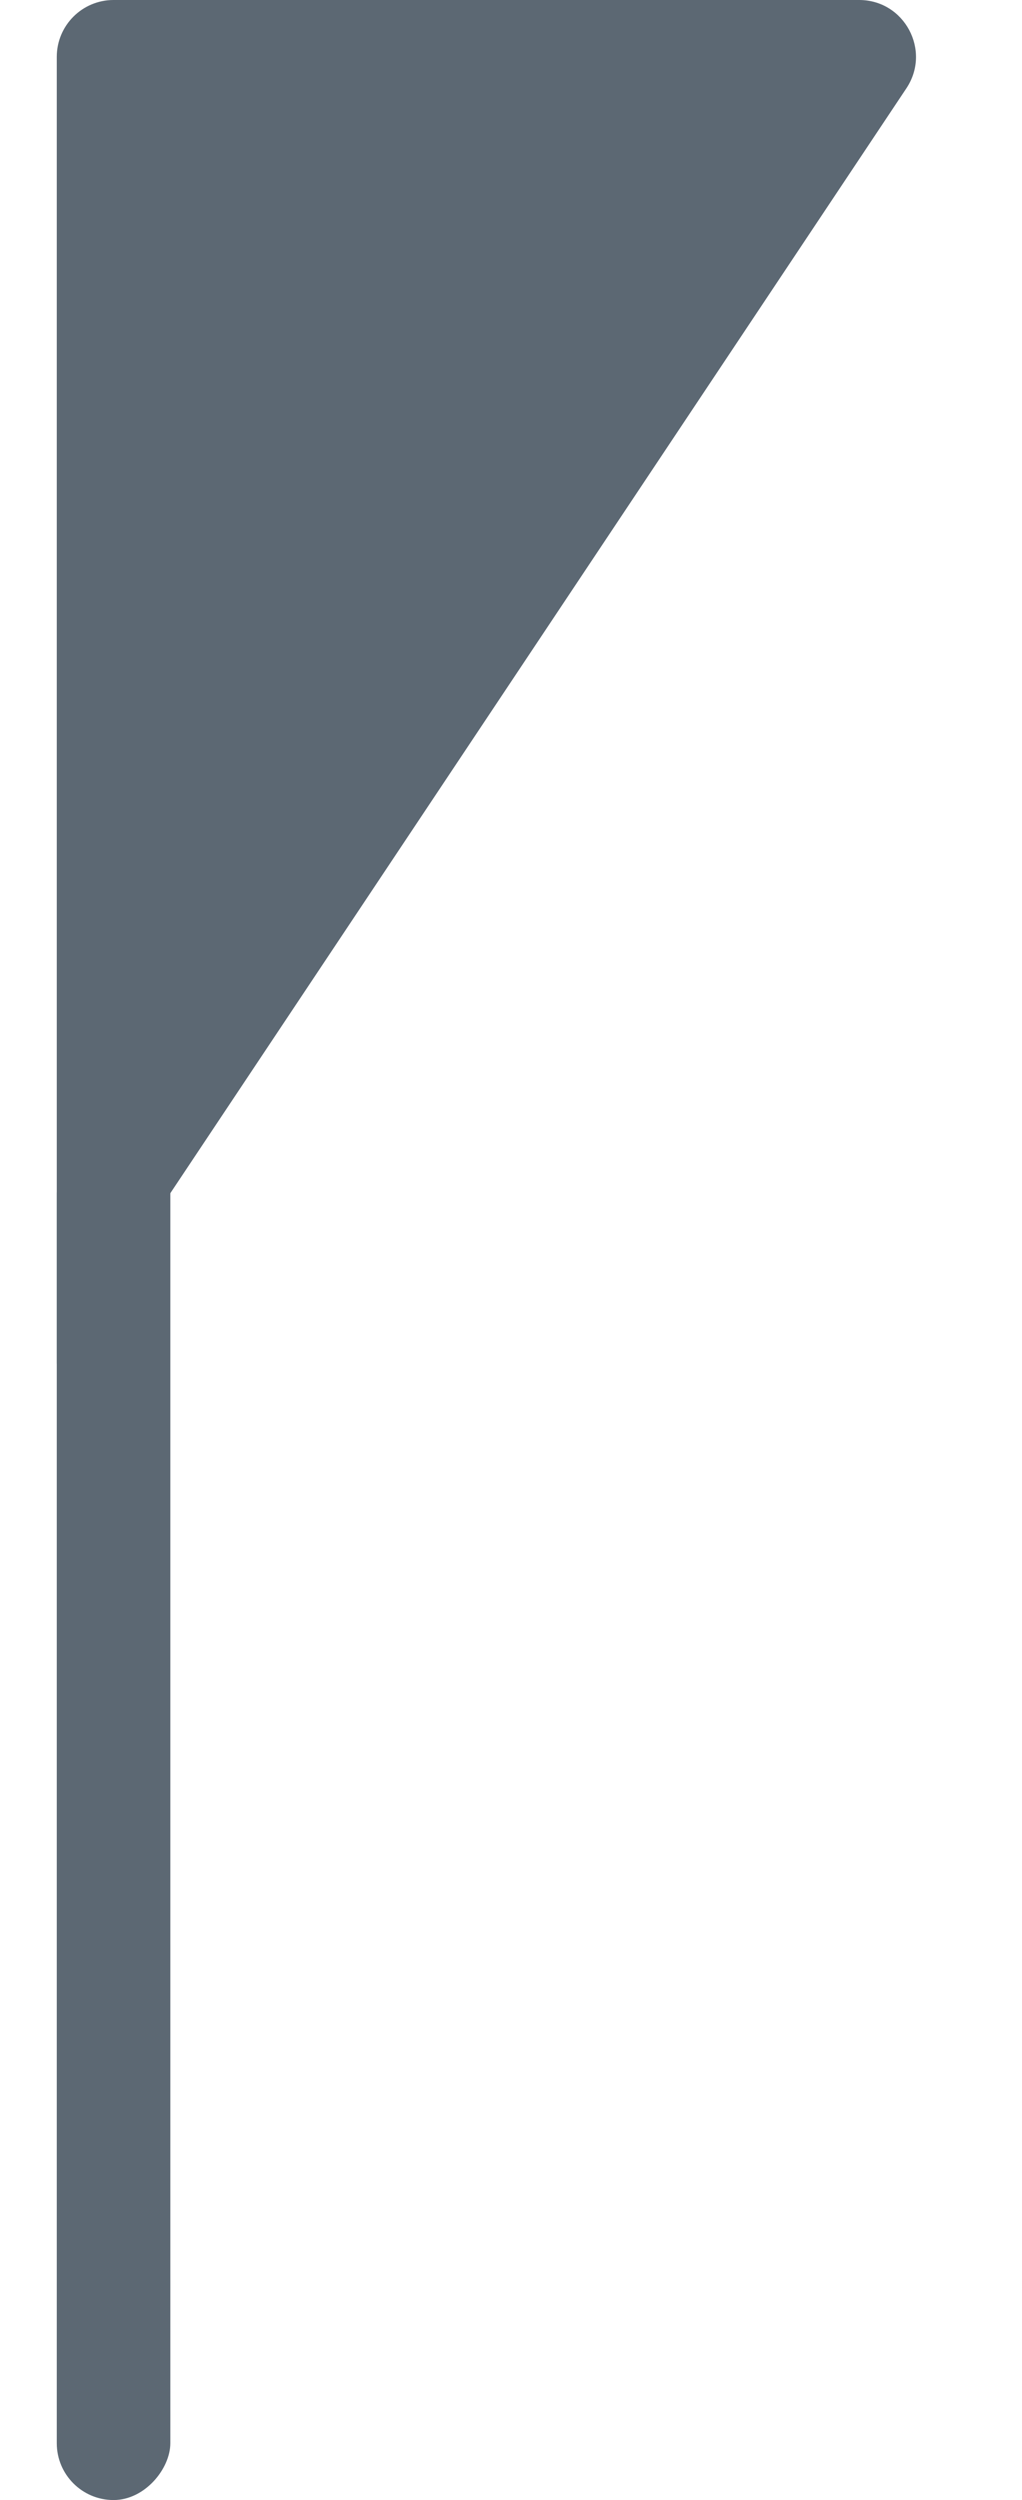
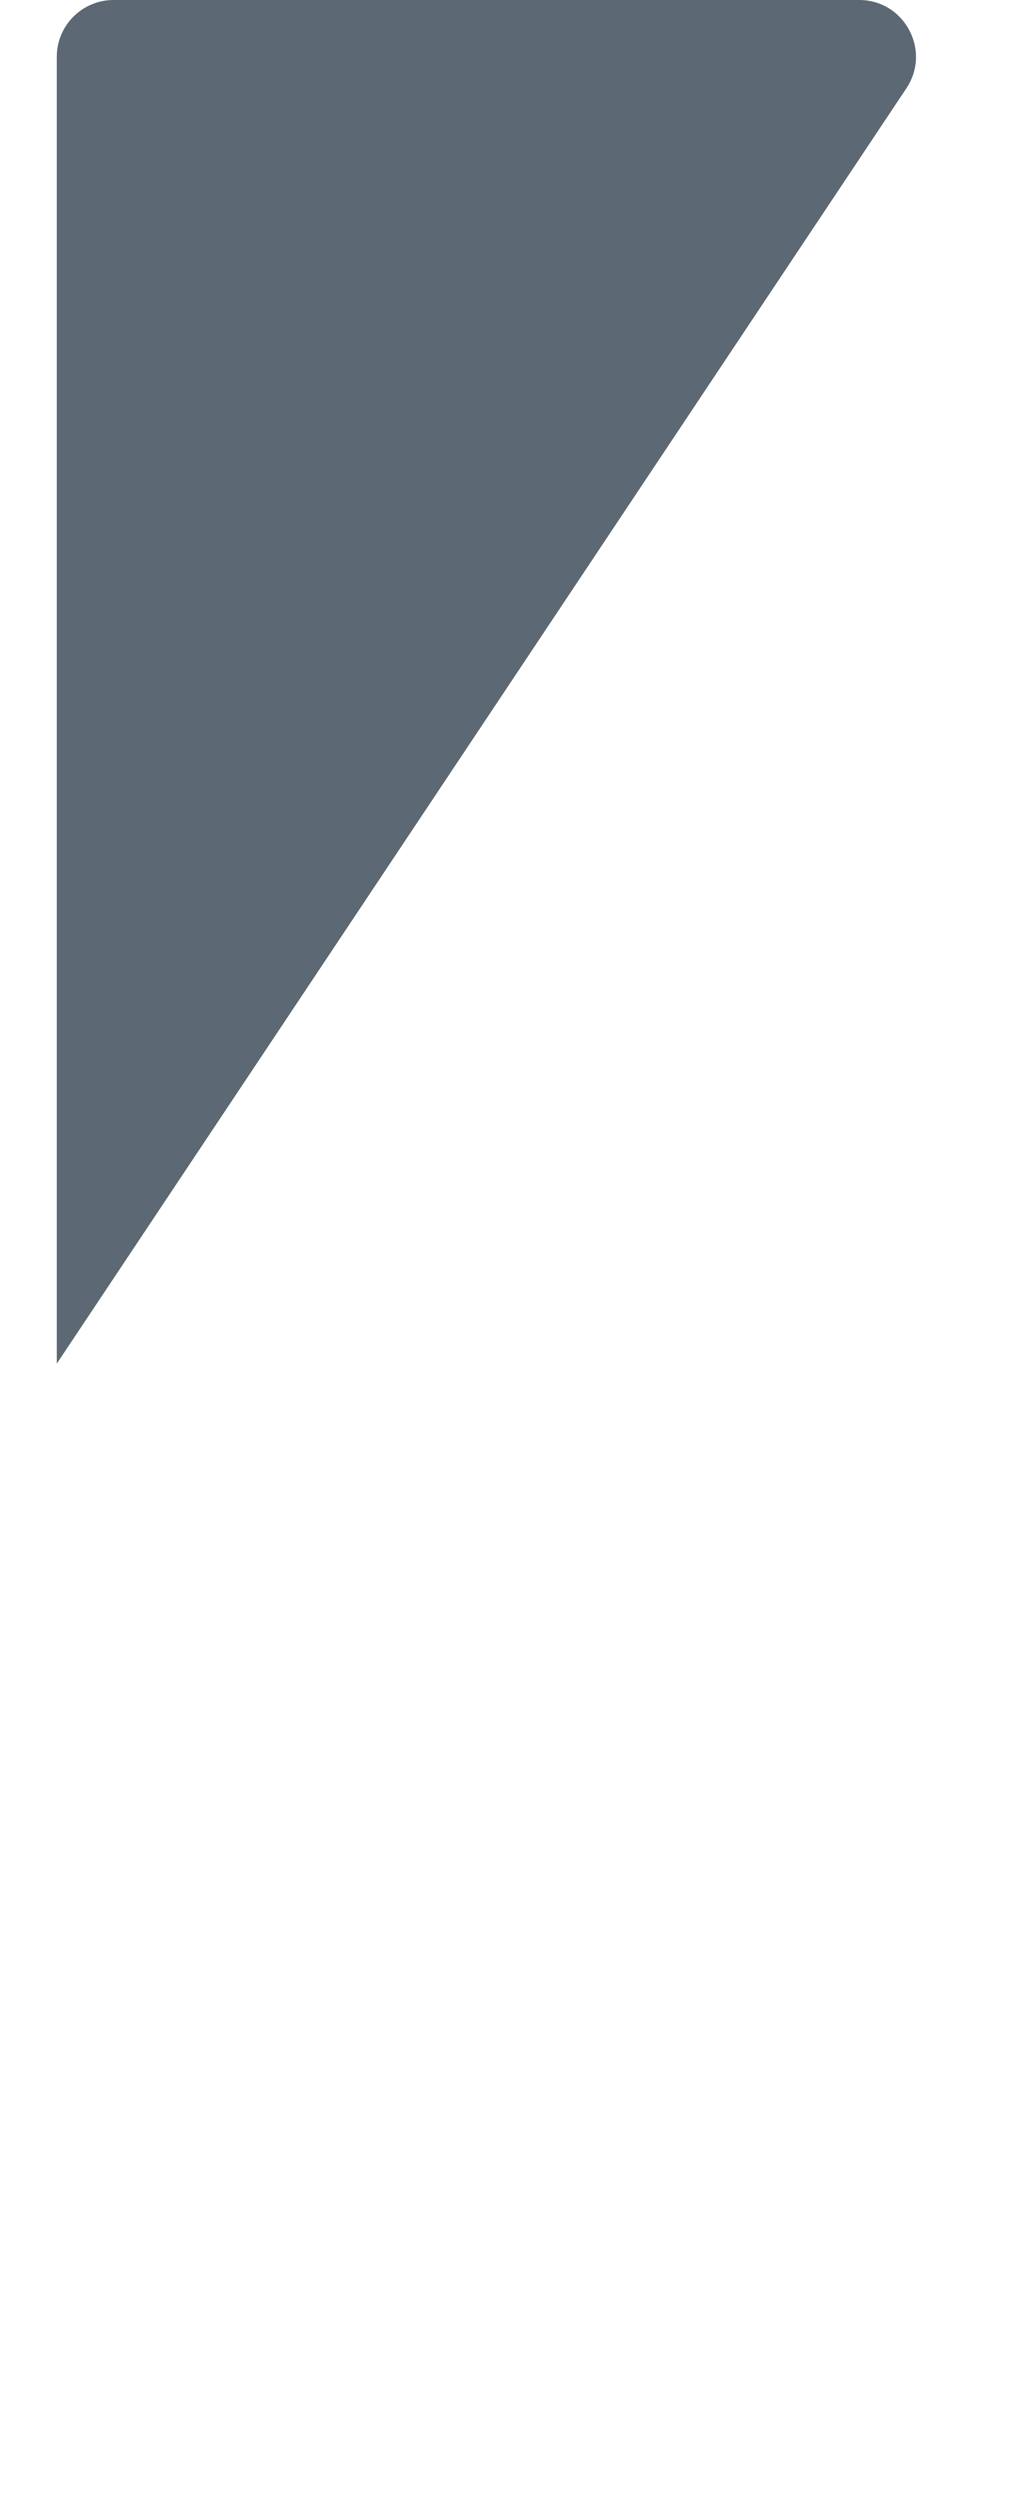
<svg xmlns="http://www.w3.org/2000/svg" width="9" height="22" viewBox="0 0 9 22" fill="none">
  <path d="M1 0H7.566C7.965 0 8.203 0.445 7.982 0.777L0.5 12V0.5C0.5 0.224 0.724 0 1 0Z" fill="#5C6873" />
-   <rect width="1" height="12" rx="0.5" transform="matrix(-1 0 0 1 1.5 10)" fill="#5C6873" />
</svg>